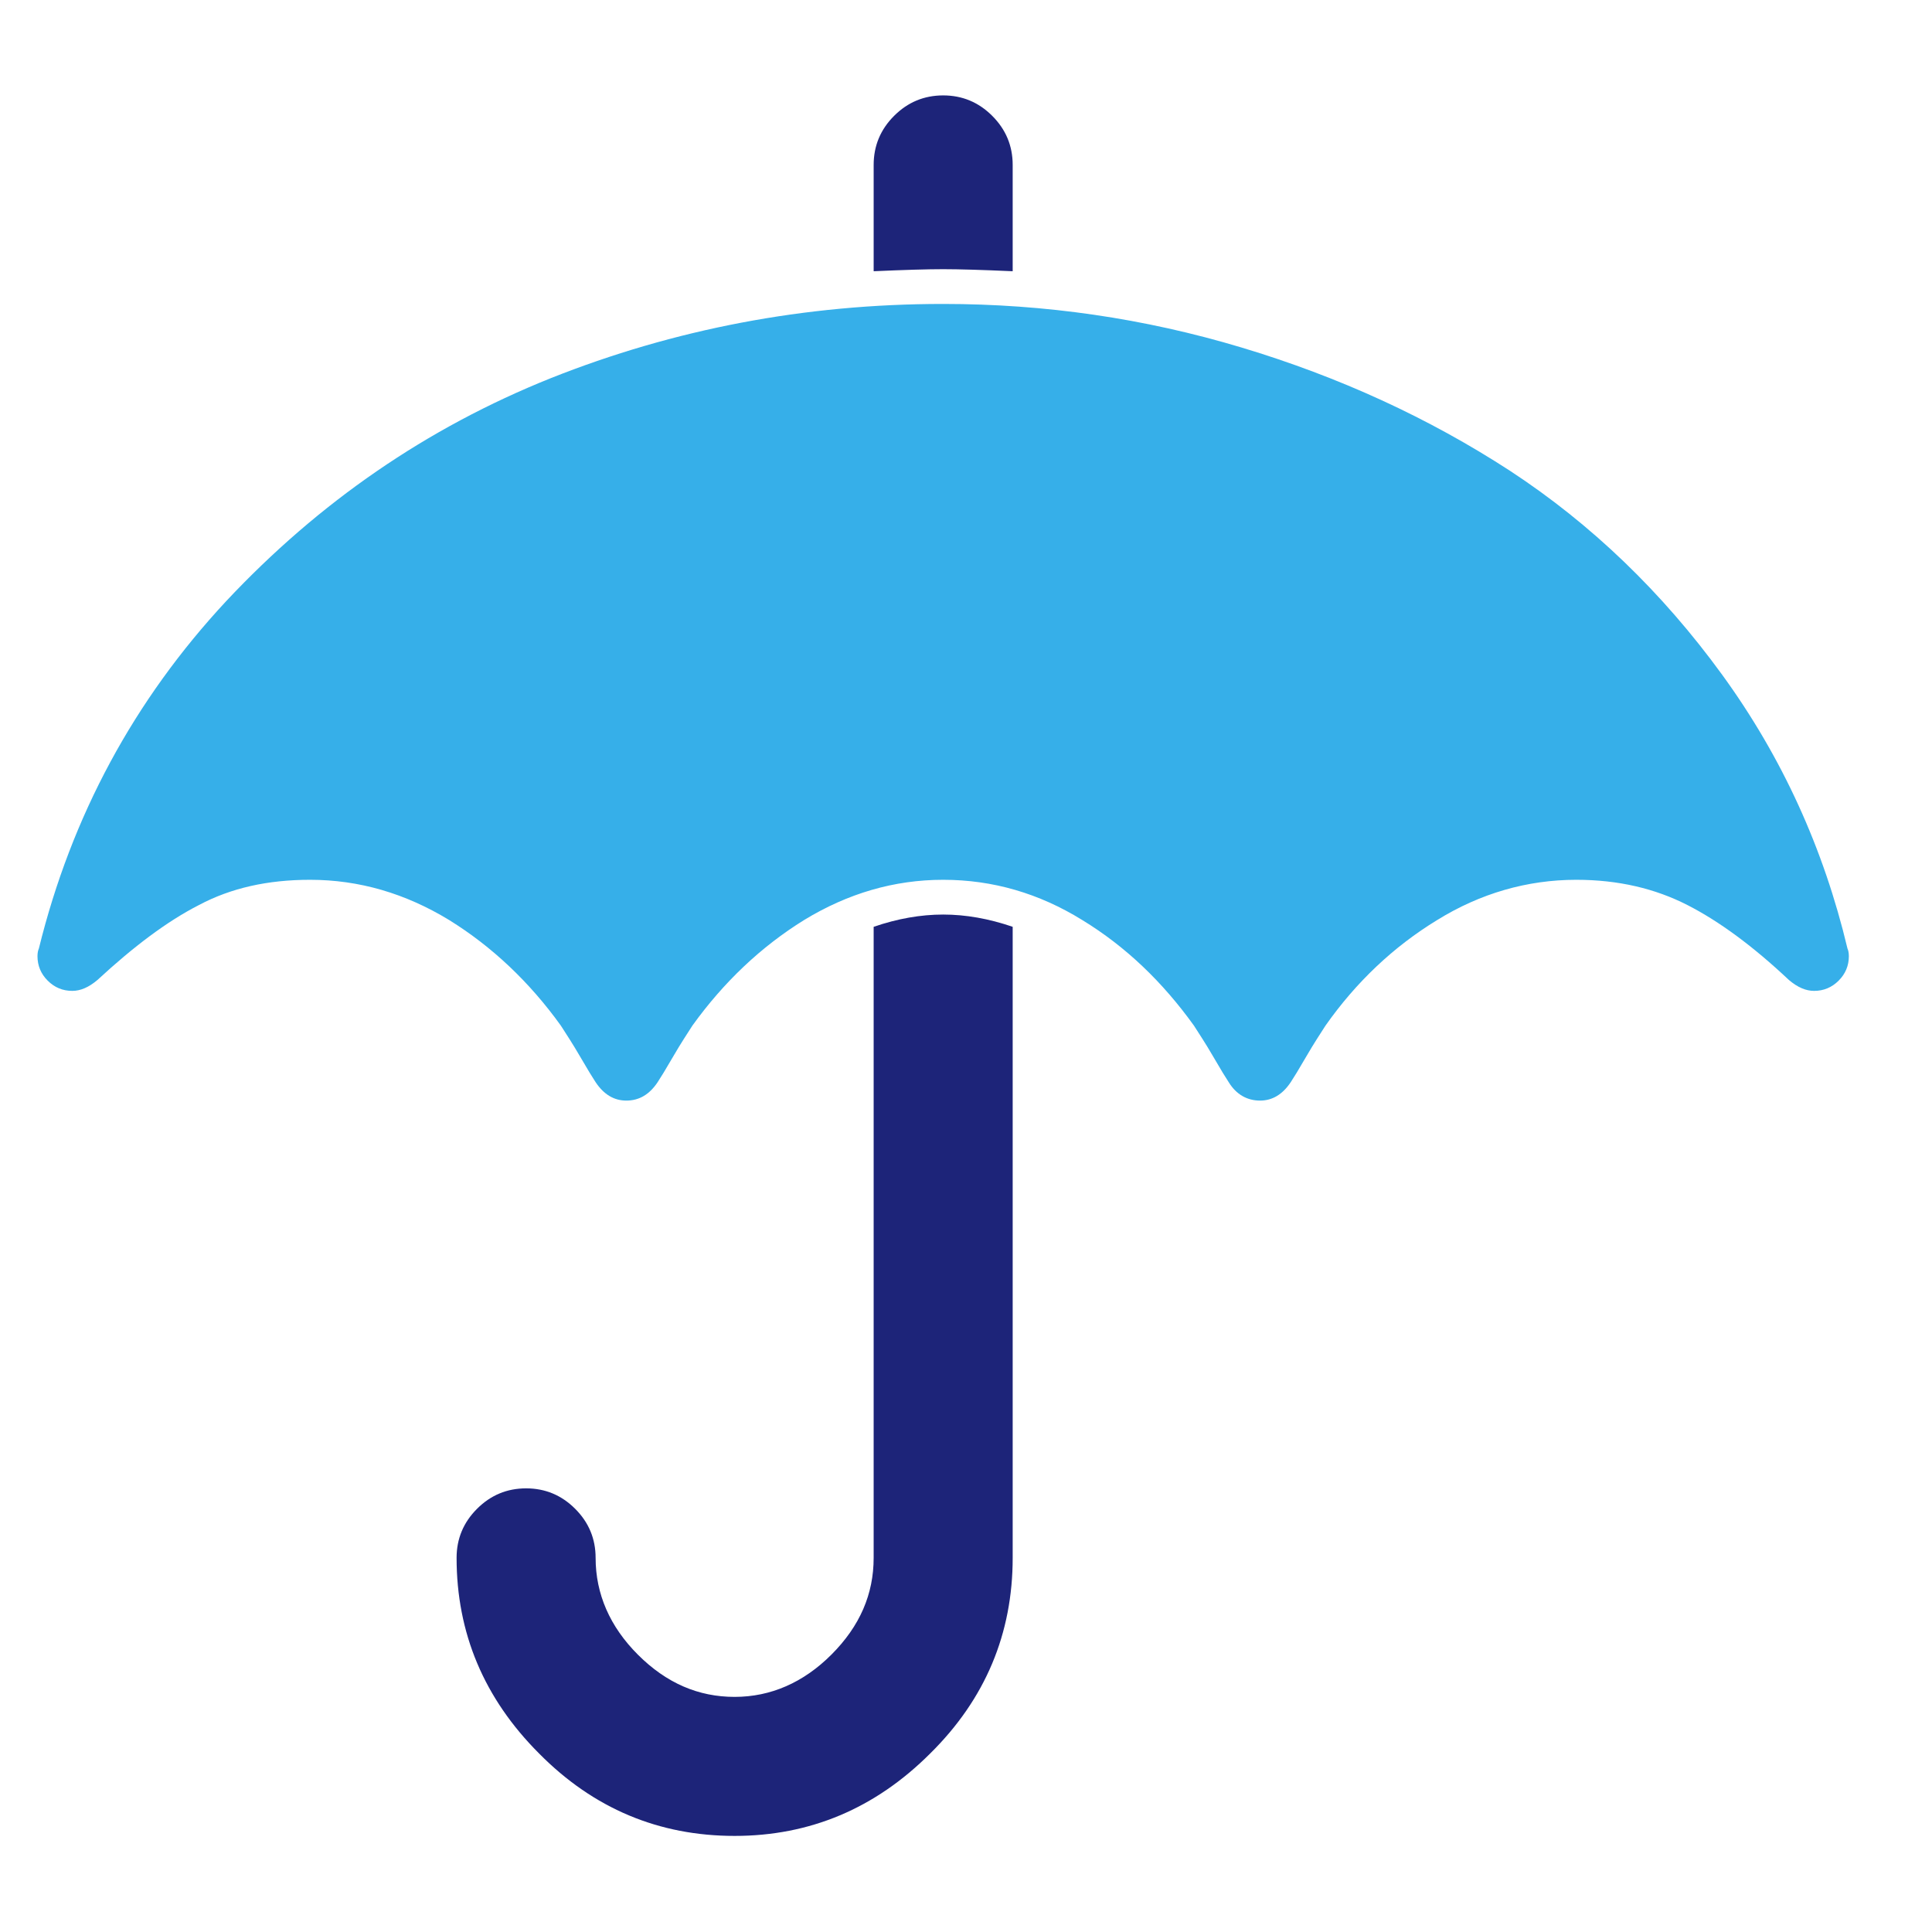
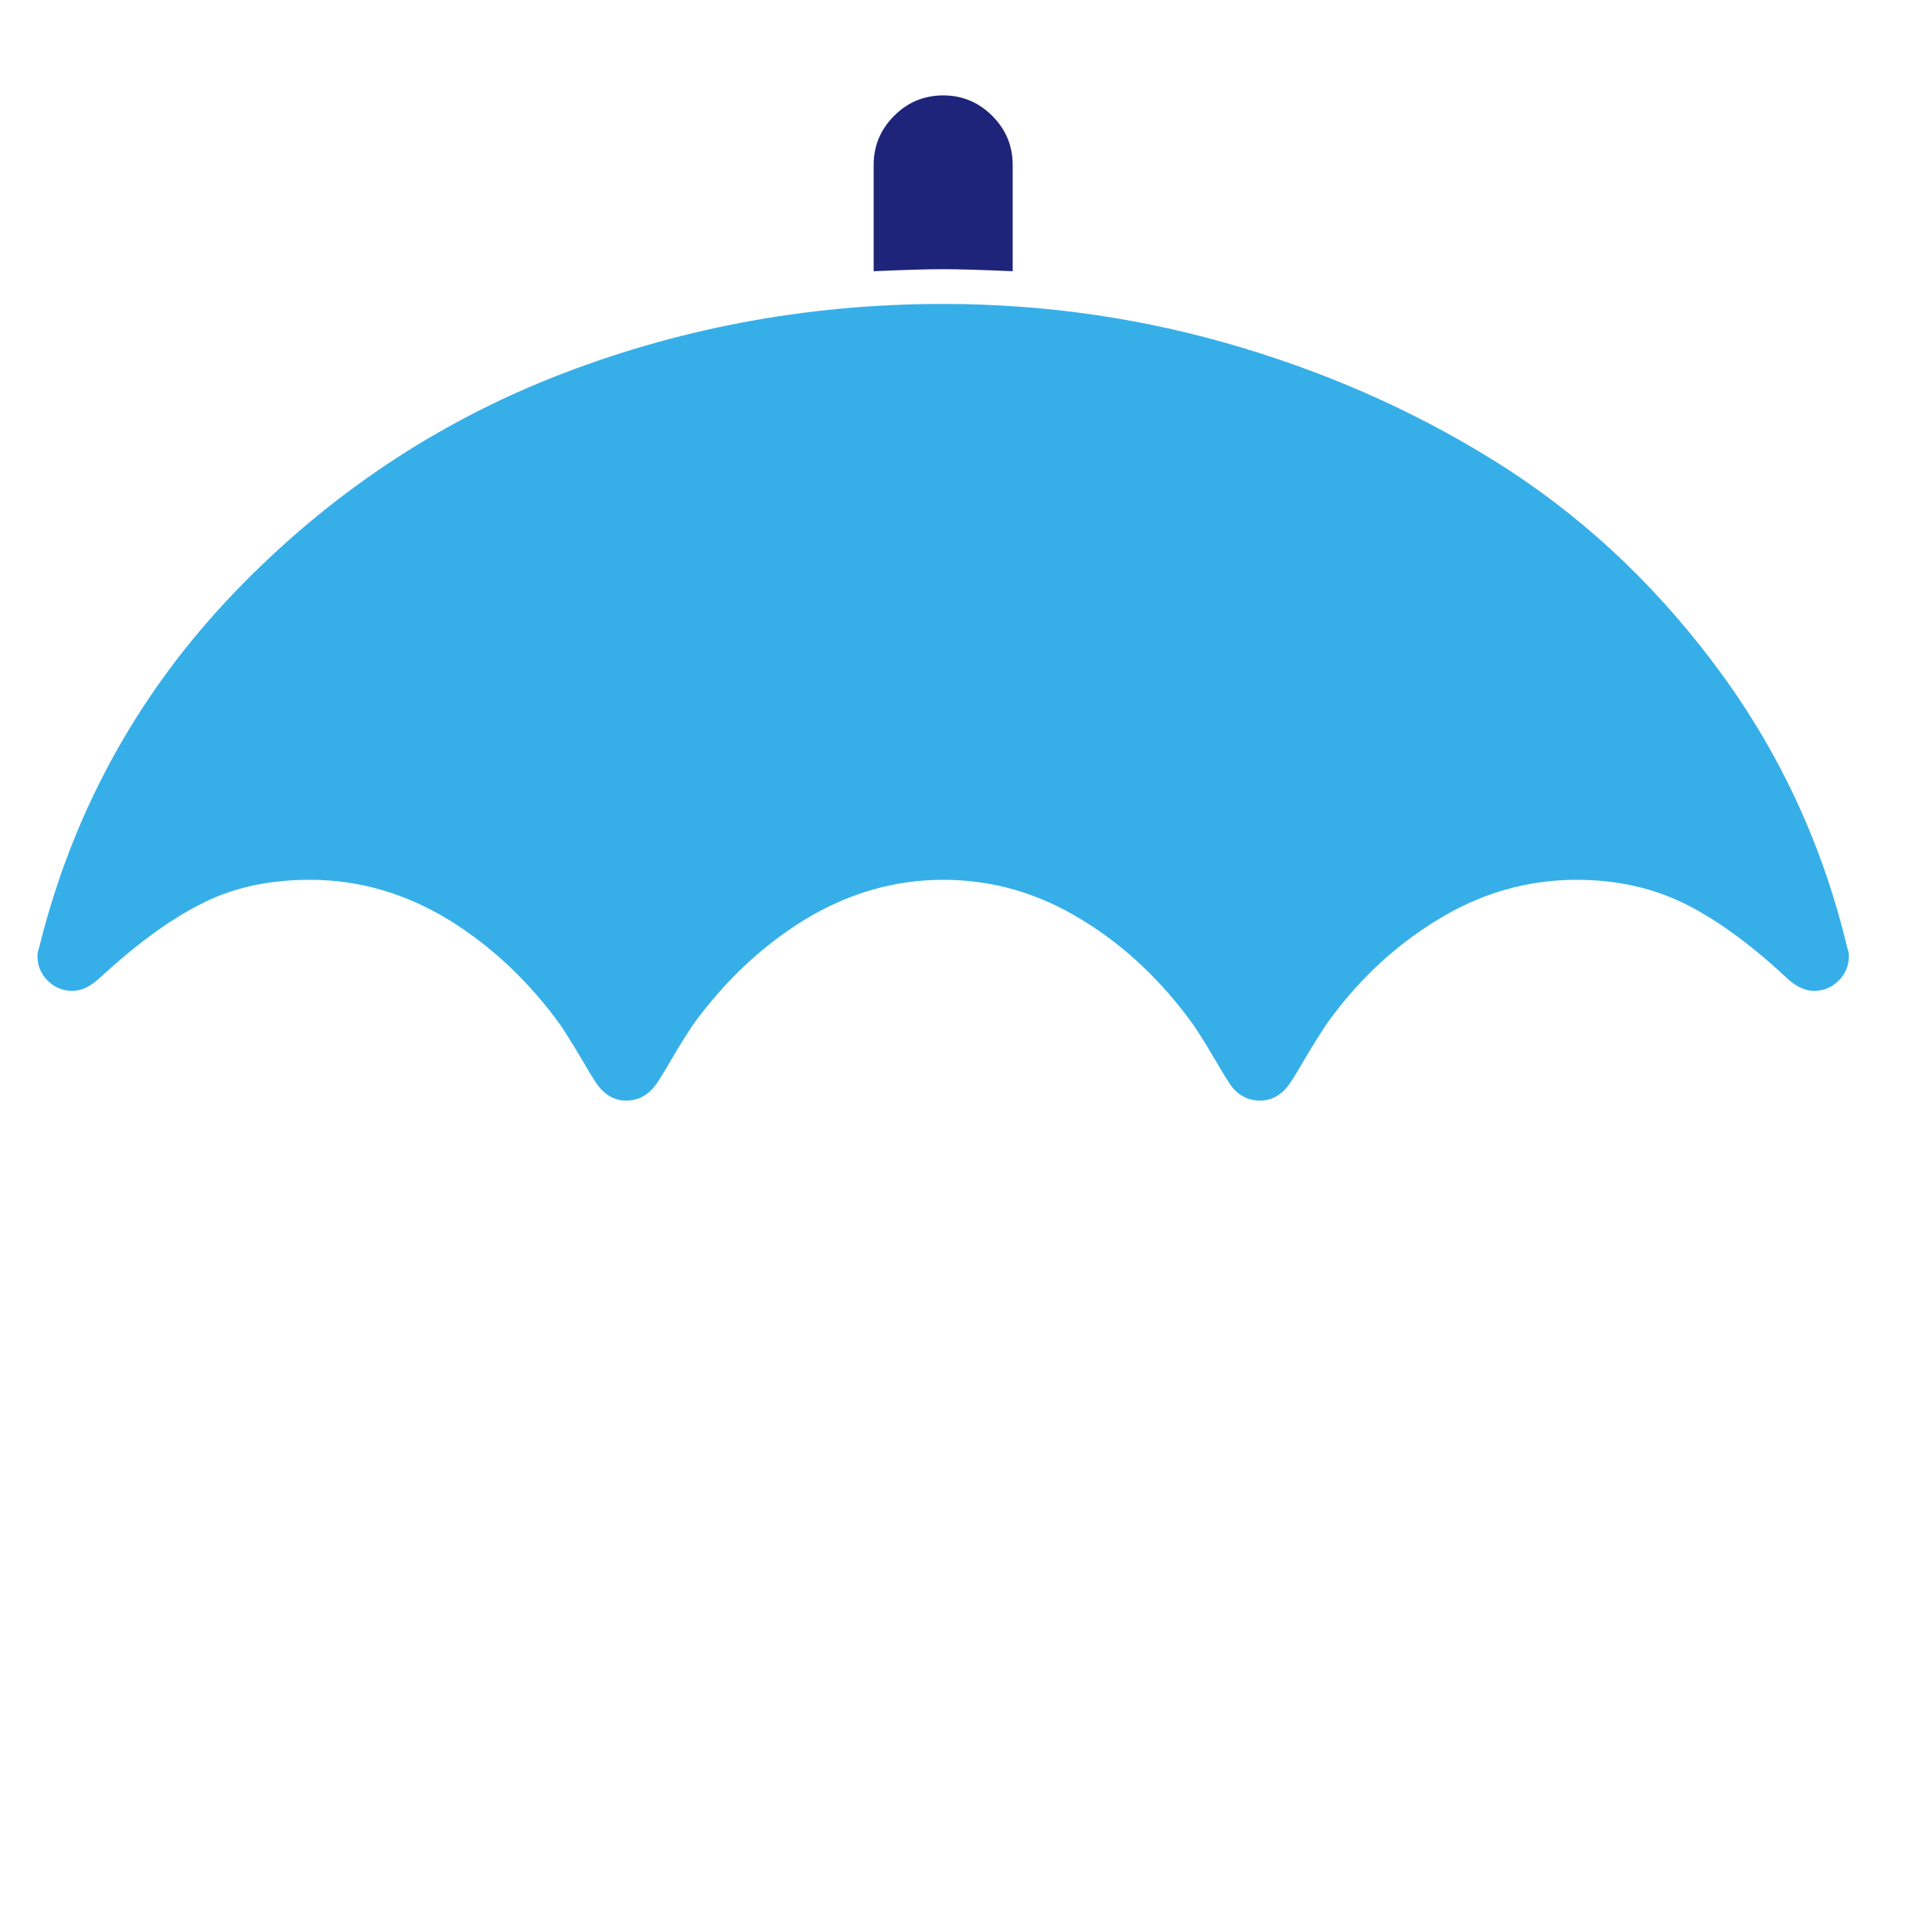
<svg xmlns="http://www.w3.org/2000/svg" version="1.1" id="Layer_1" x="0px" y="0px" viewBox="0 0 283.5 283.5" style="enable-background:new 0 0 283.5 283.5;" xml:space="preserve">
  <style type="text/css">
	.st0{fill:#36AFE9;}
	.st1{fill:#1D2479;}
</style>
  <path class="st0" d="M271.3,140.3c0,1.4-0.5,2.6-1.5,3.6c-1,1-2.2,1.5-3.6,1.5c-1.2,0-2.4-0.5-3.7-1.6c-5.2-4.9-10.2-8.6-14.9-11  c-4.7-2.4-10.1-3.7-16.3-3.7c-7.2,0-14.1,2-20.4,5.9c-6.4,3.9-11.9,9.1-16.4,15.5c-0.7,1.1-1.7,2.6-2.8,4.5  c-1.1,1.9-1.9,3.2-2.3,3.8c-1.2,1.8-2.7,2.7-4.5,2.7c-1.9,0-3.5-0.9-4.6-2.7c-0.4-0.6-1.2-1.9-2.3-3.8c-1.1-1.9-2.1-3.4-2.8-4.5  c-4.6-6.4-10-11.6-16.4-15.5c-6.3-3.9-13.1-5.9-20.4-5.9c-7.2,0-14,2-20.4,5.9c-6.3,3.9-11.8,9.1-16.4,15.5  c-0.7,1.1-1.7,2.6-2.8,4.5c-1.1,1.9-1.9,3.2-2.3,3.8c-1.2,1.8-2.7,2.7-4.6,2.7c-1.8,0-3.3-0.9-4.5-2.7c-0.4-0.6-1.2-1.9-2.3-3.8  c-1.1-1.9-2.1-3.4-2.8-4.5c-4.6-6.4-10.1-11.6-16.4-15.5c-6.4-3.9-13.2-5.9-20.4-5.9c-6.2,0-11.6,1.2-16.3,3.7  c-4.7,2.4-9.6,6.1-14.9,11c-1.3,1.1-2.5,1.6-3.7,1.6c-1.4,0-2.6-0.5-3.6-1.5c-1-1-1.5-2.2-1.5-3.6c0-0.5,0.1-0.9,0.2-1.1  c4.8-19.5,14-36.5,27.5-51c13.6-14.5,29.4-25.4,47.6-32.7c18.1-7.2,37.3-10.9,57.6-10.9c14.9,0,29.5,2.1,43.8,6.4  c14.3,4.3,27.4,10.3,39.4,18.1c11.9,7.8,22.3,17.8,31.1,29.9c8.8,12.1,14.9,25.5,18.4,40.2C271.2,139.4,271.3,139.8,271.3,140.3z" />
-   <path class="st1" d="M148.6,136v92.6c0,11.1-4,20.7-12.1,28.7c-8.1,8.1-17.7,12.1-28.7,12.1c-11.1,0-20.7-4-28.7-12.1  c-8.1-8.1-12.1-17.7-12.1-28.7c0-2.8,1-5.2,3-7.2c2-2,4.4-3,7.2-3c2.8,0,5.2,1,7.2,3c2,2,3,4.4,3,7.2c0,5.3,2.1,10.1,6.2,14.2  c4.2,4.2,8.9,6.2,14.2,6.2c5.3,0,10.1-2.1,14.2-6.2c4.2-4.2,6.2-8.9,6.2-14.2V136c3.5-1.2,6.9-1.8,10.2-1.8  C141.7,134.2,145.1,134.8,148.6,136z" />
  <path class="st1" d="M148.6,24.2v15.6c-4.5-0.2-7.9-0.3-10.2-0.3c-2.3,0-5.7,0.1-10.2,0.3V24.2c0-2.8,1-5.2,3-7.2c2-2,4.4-3,7.2-3  c2.8,0,5.2,1,7.2,3C147.6,19,148.6,21.4,148.6,24.2z" />
</svg>